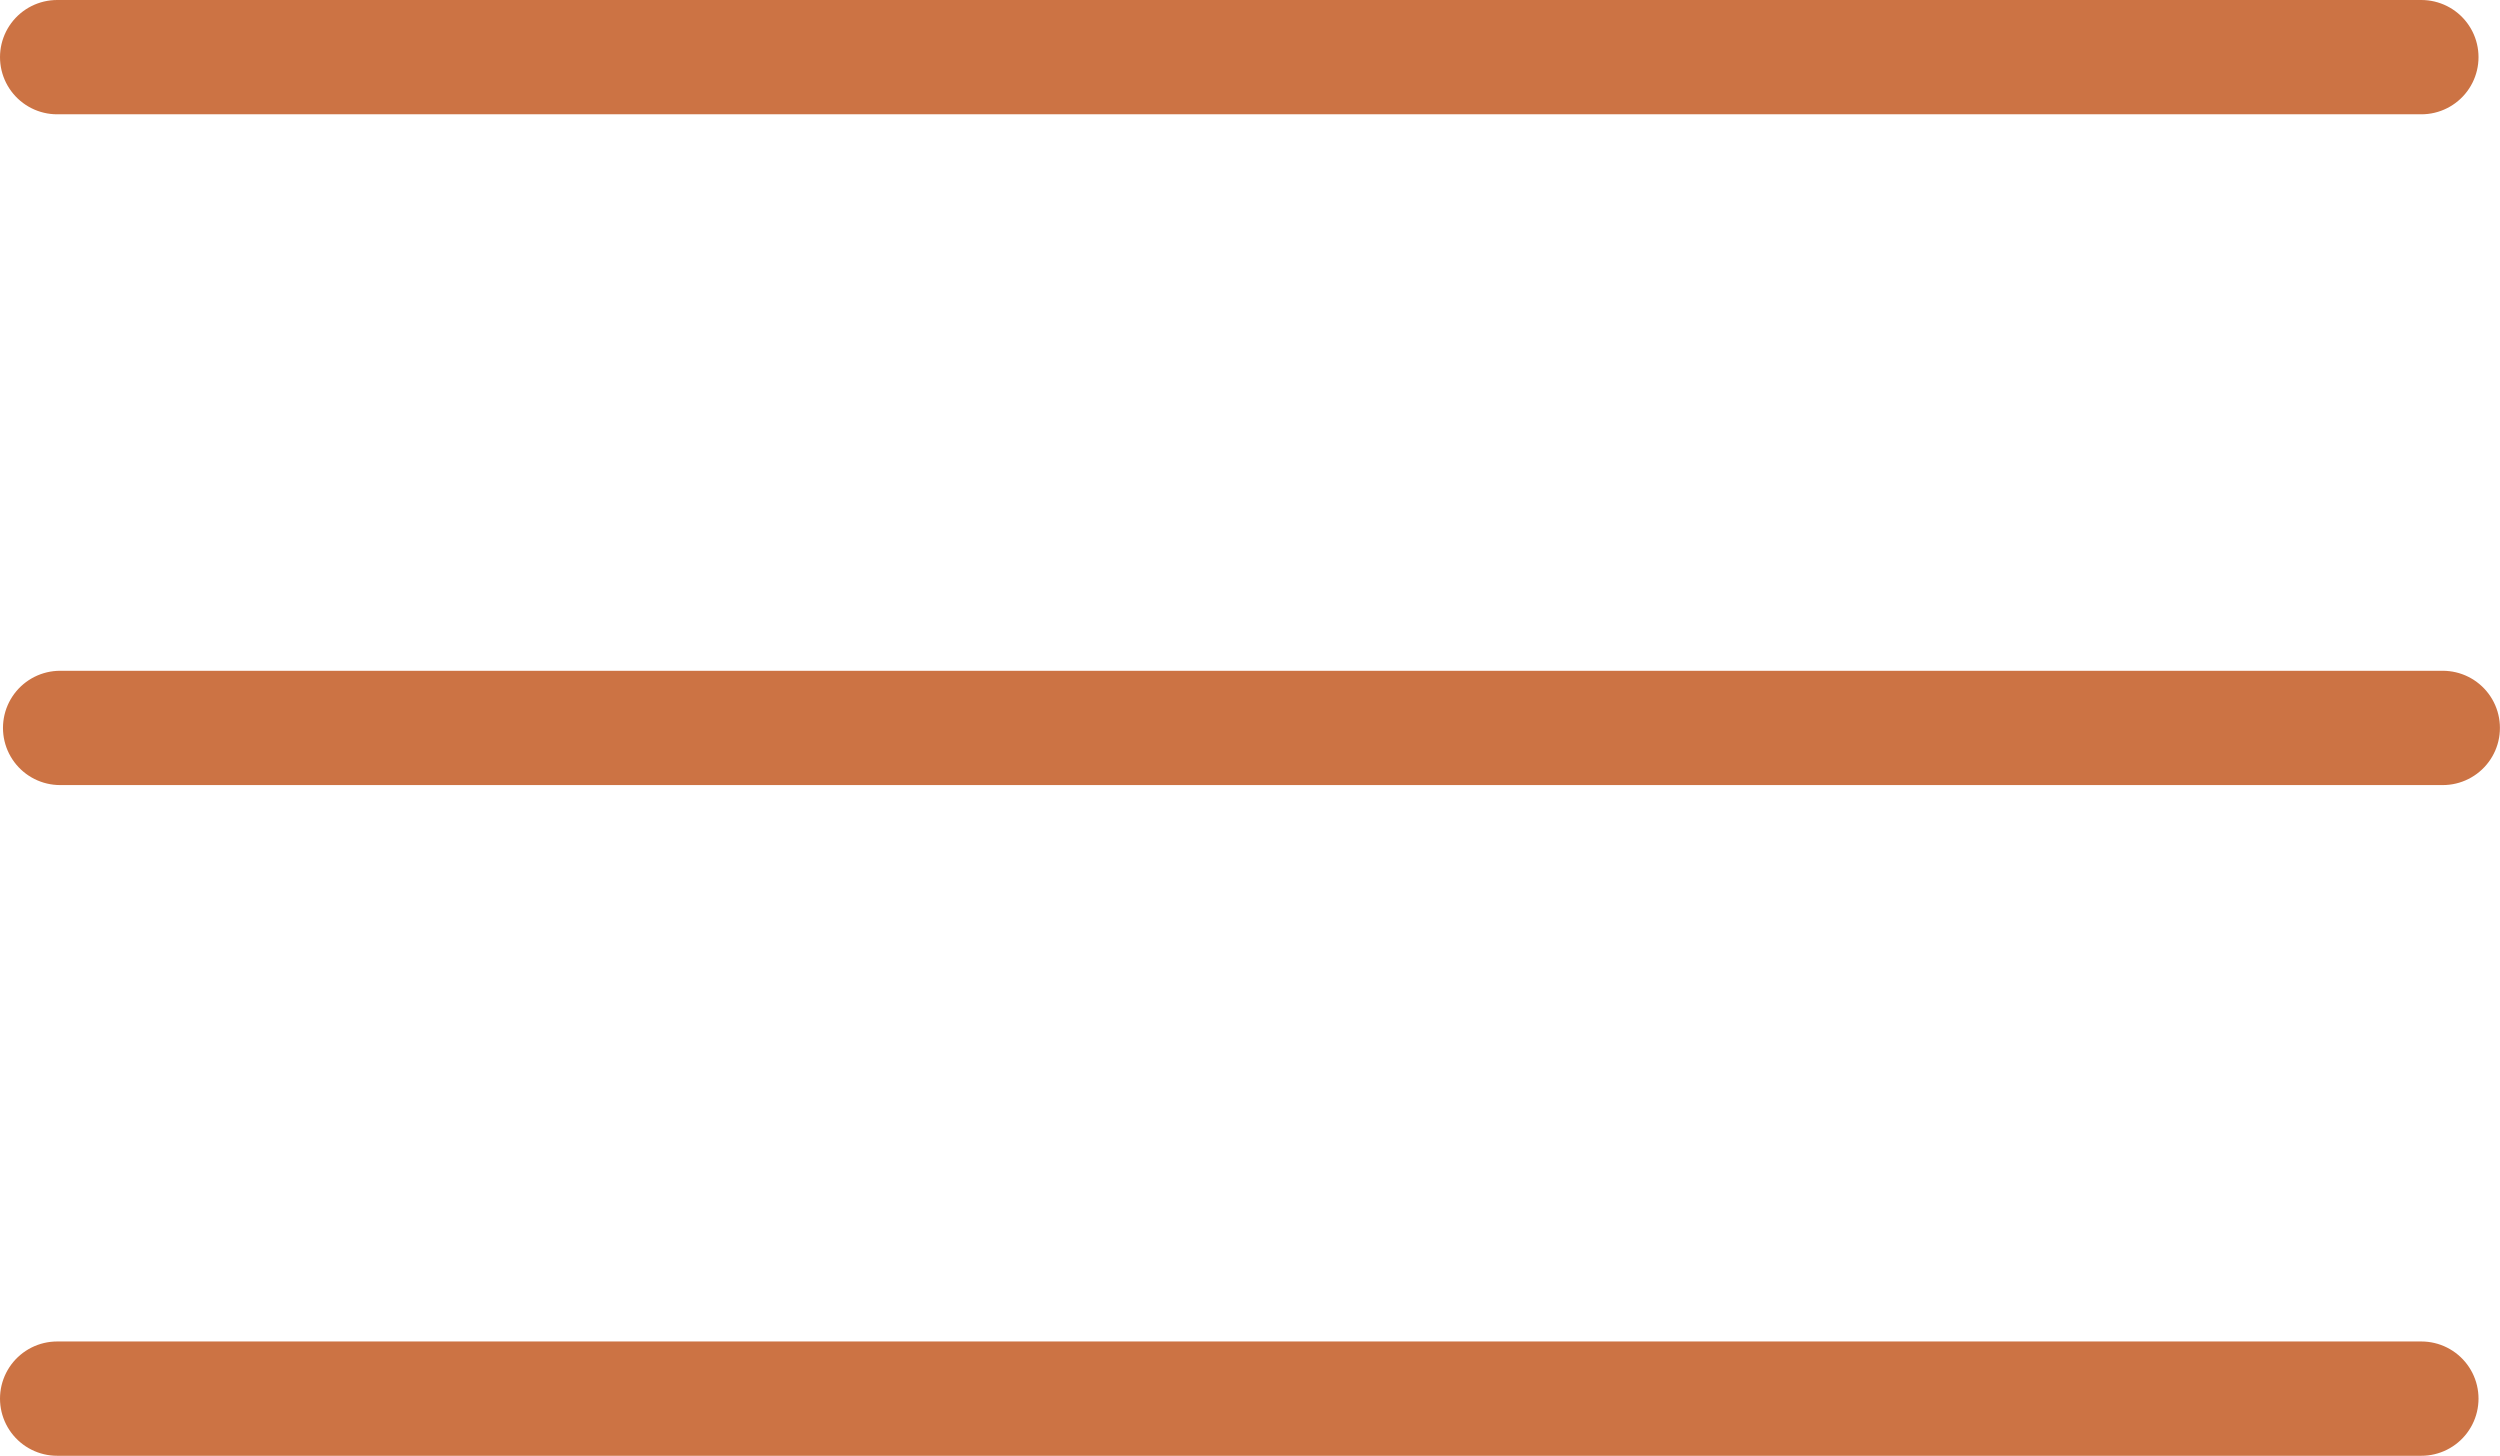
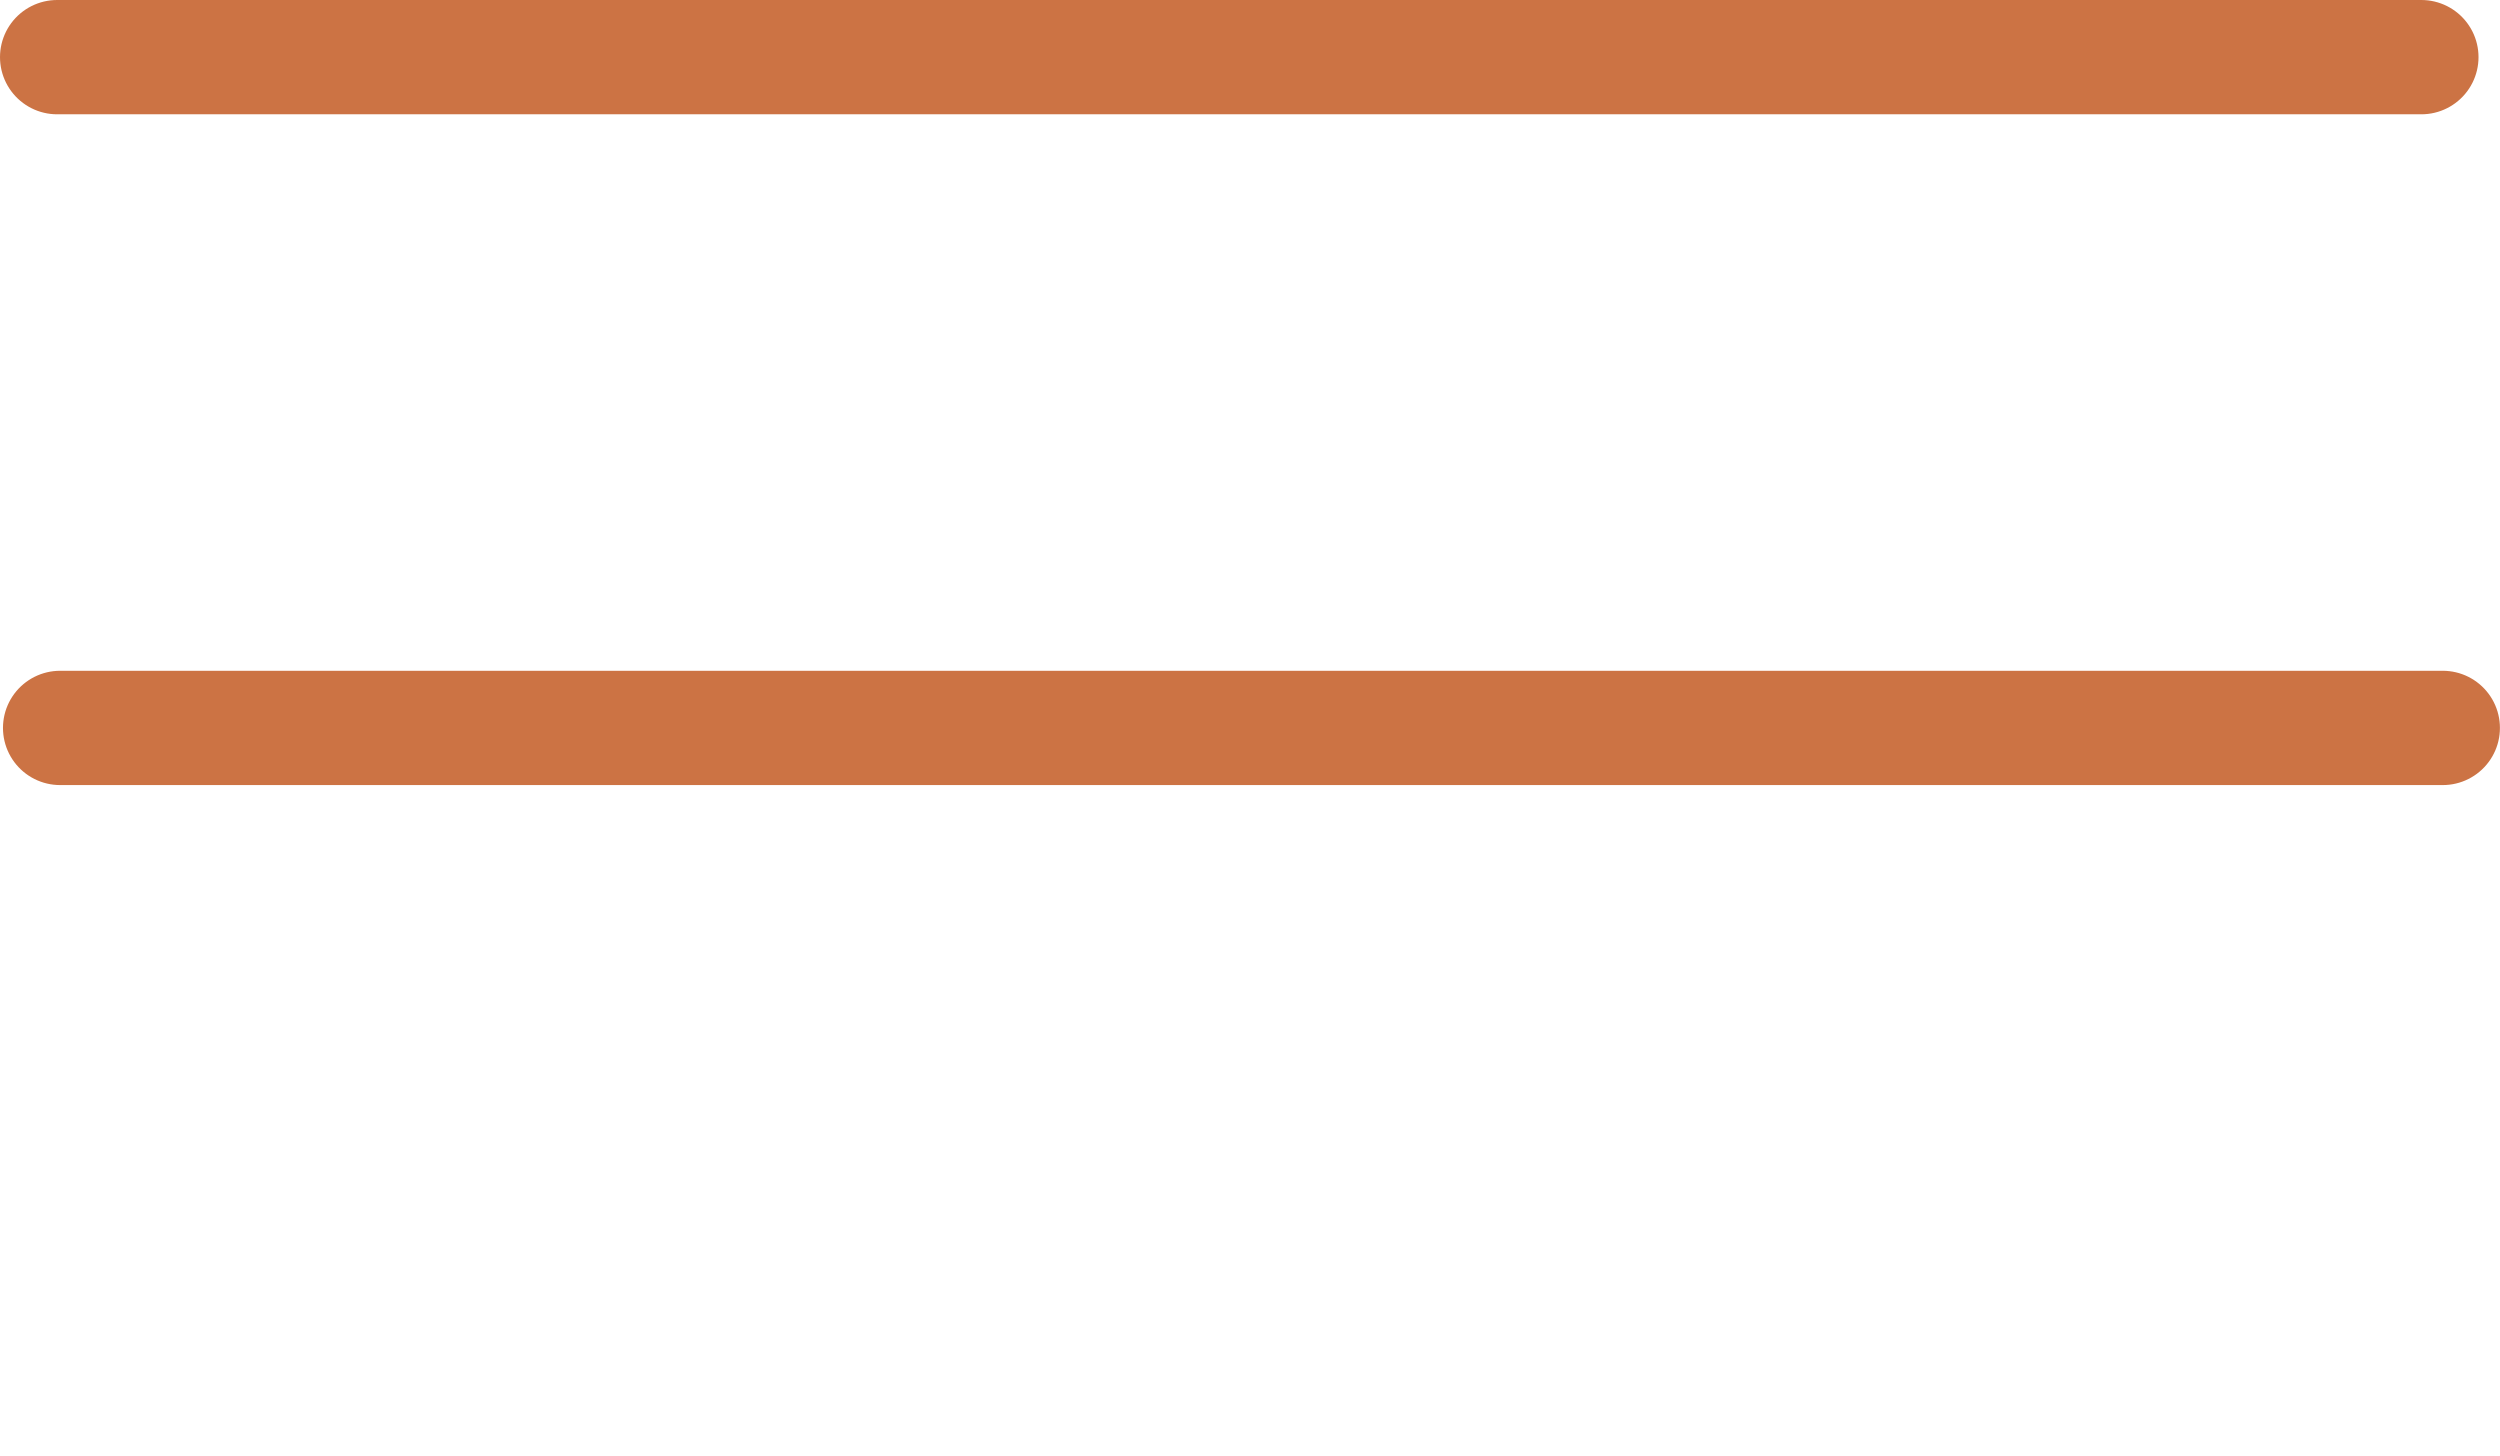
<svg xmlns="http://www.w3.org/2000/svg" width="32.809" height="19.105" viewBox="0 0 32.809 19.105">
  <g id="Componente_1_1" data-name="Componente 1 – 1" transform="translate(0.75 0.75)">
    <line id="Línea_15" data-name="Línea 15" x2="31.269" transform="translate(0.039 8.803)" fill="none" stroke="#cc7344" stroke-linecap="round" stroke-width="1.5" />
-     <line id="Línea_16" data-name="Línea 16" x2="31.027" transform="translate(0 17.605)" fill="none" stroke="#cc7344" stroke-linecap="round" stroke-width="1.5" />
    <line id="Línea_17" data-name="Línea 17" x2="31.027" fill="none" stroke="#cc7344" stroke-linecap="round" stroke-width="1.5" />
  </g>
</svg>